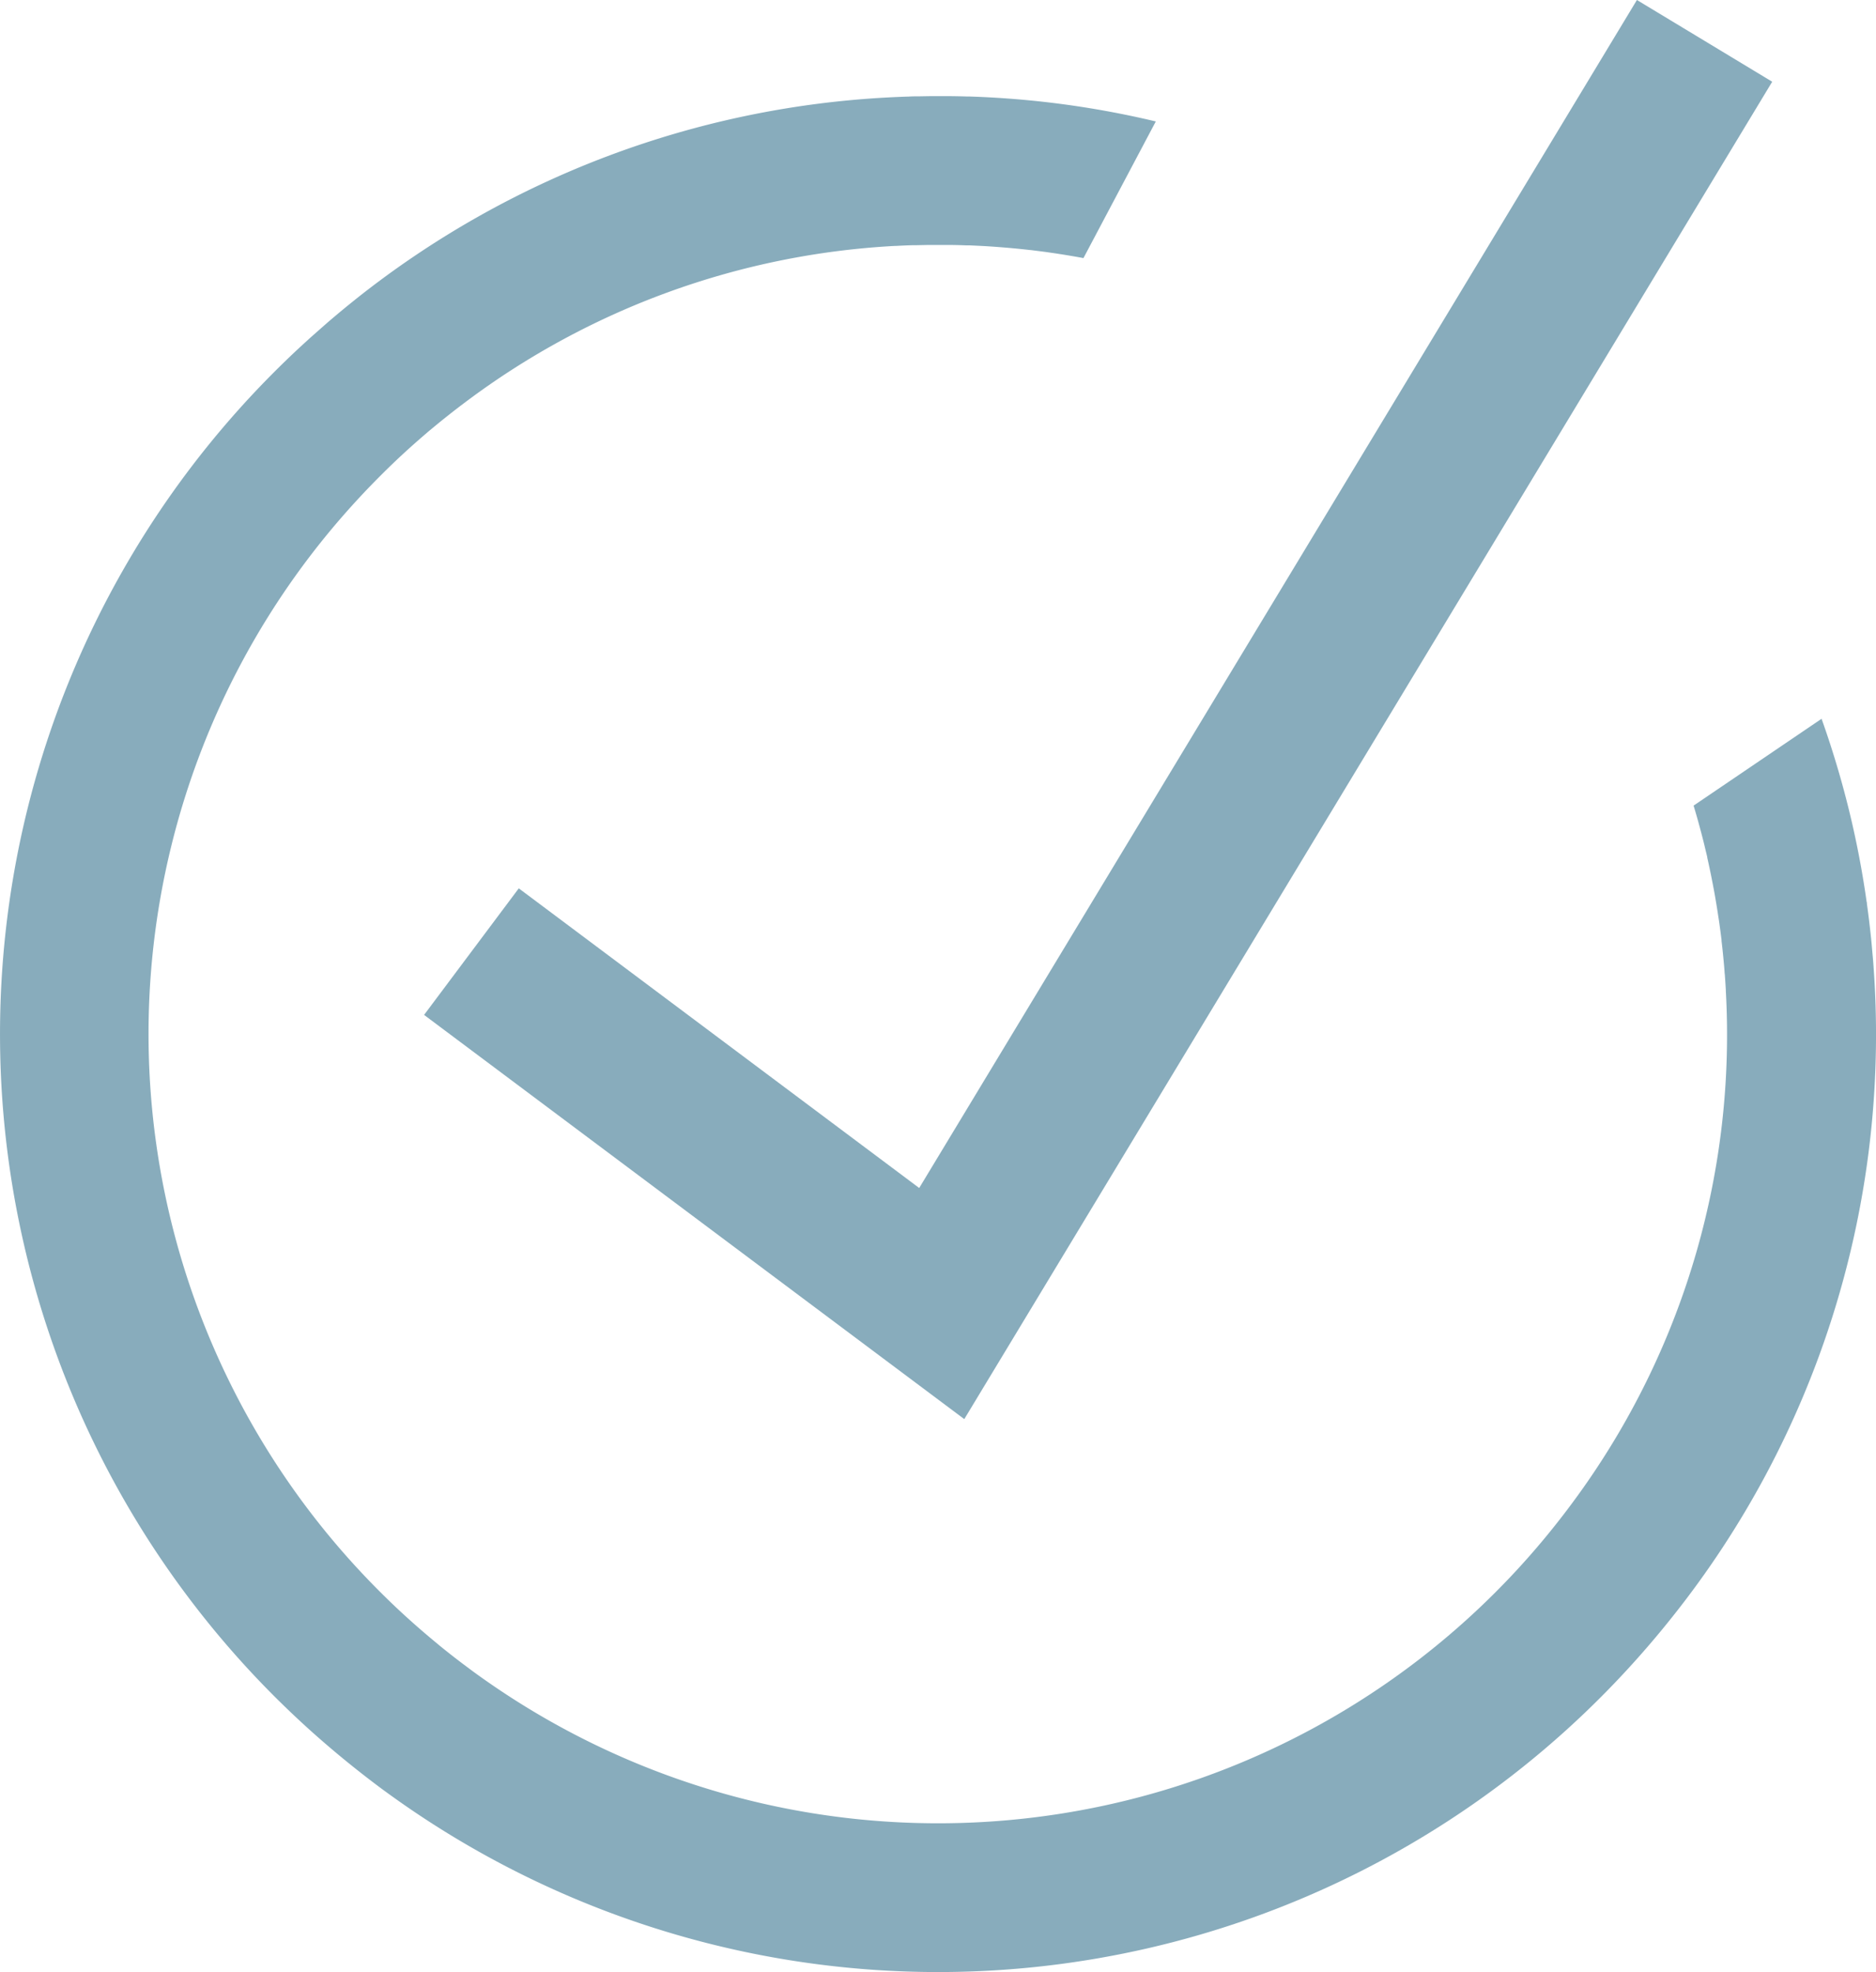
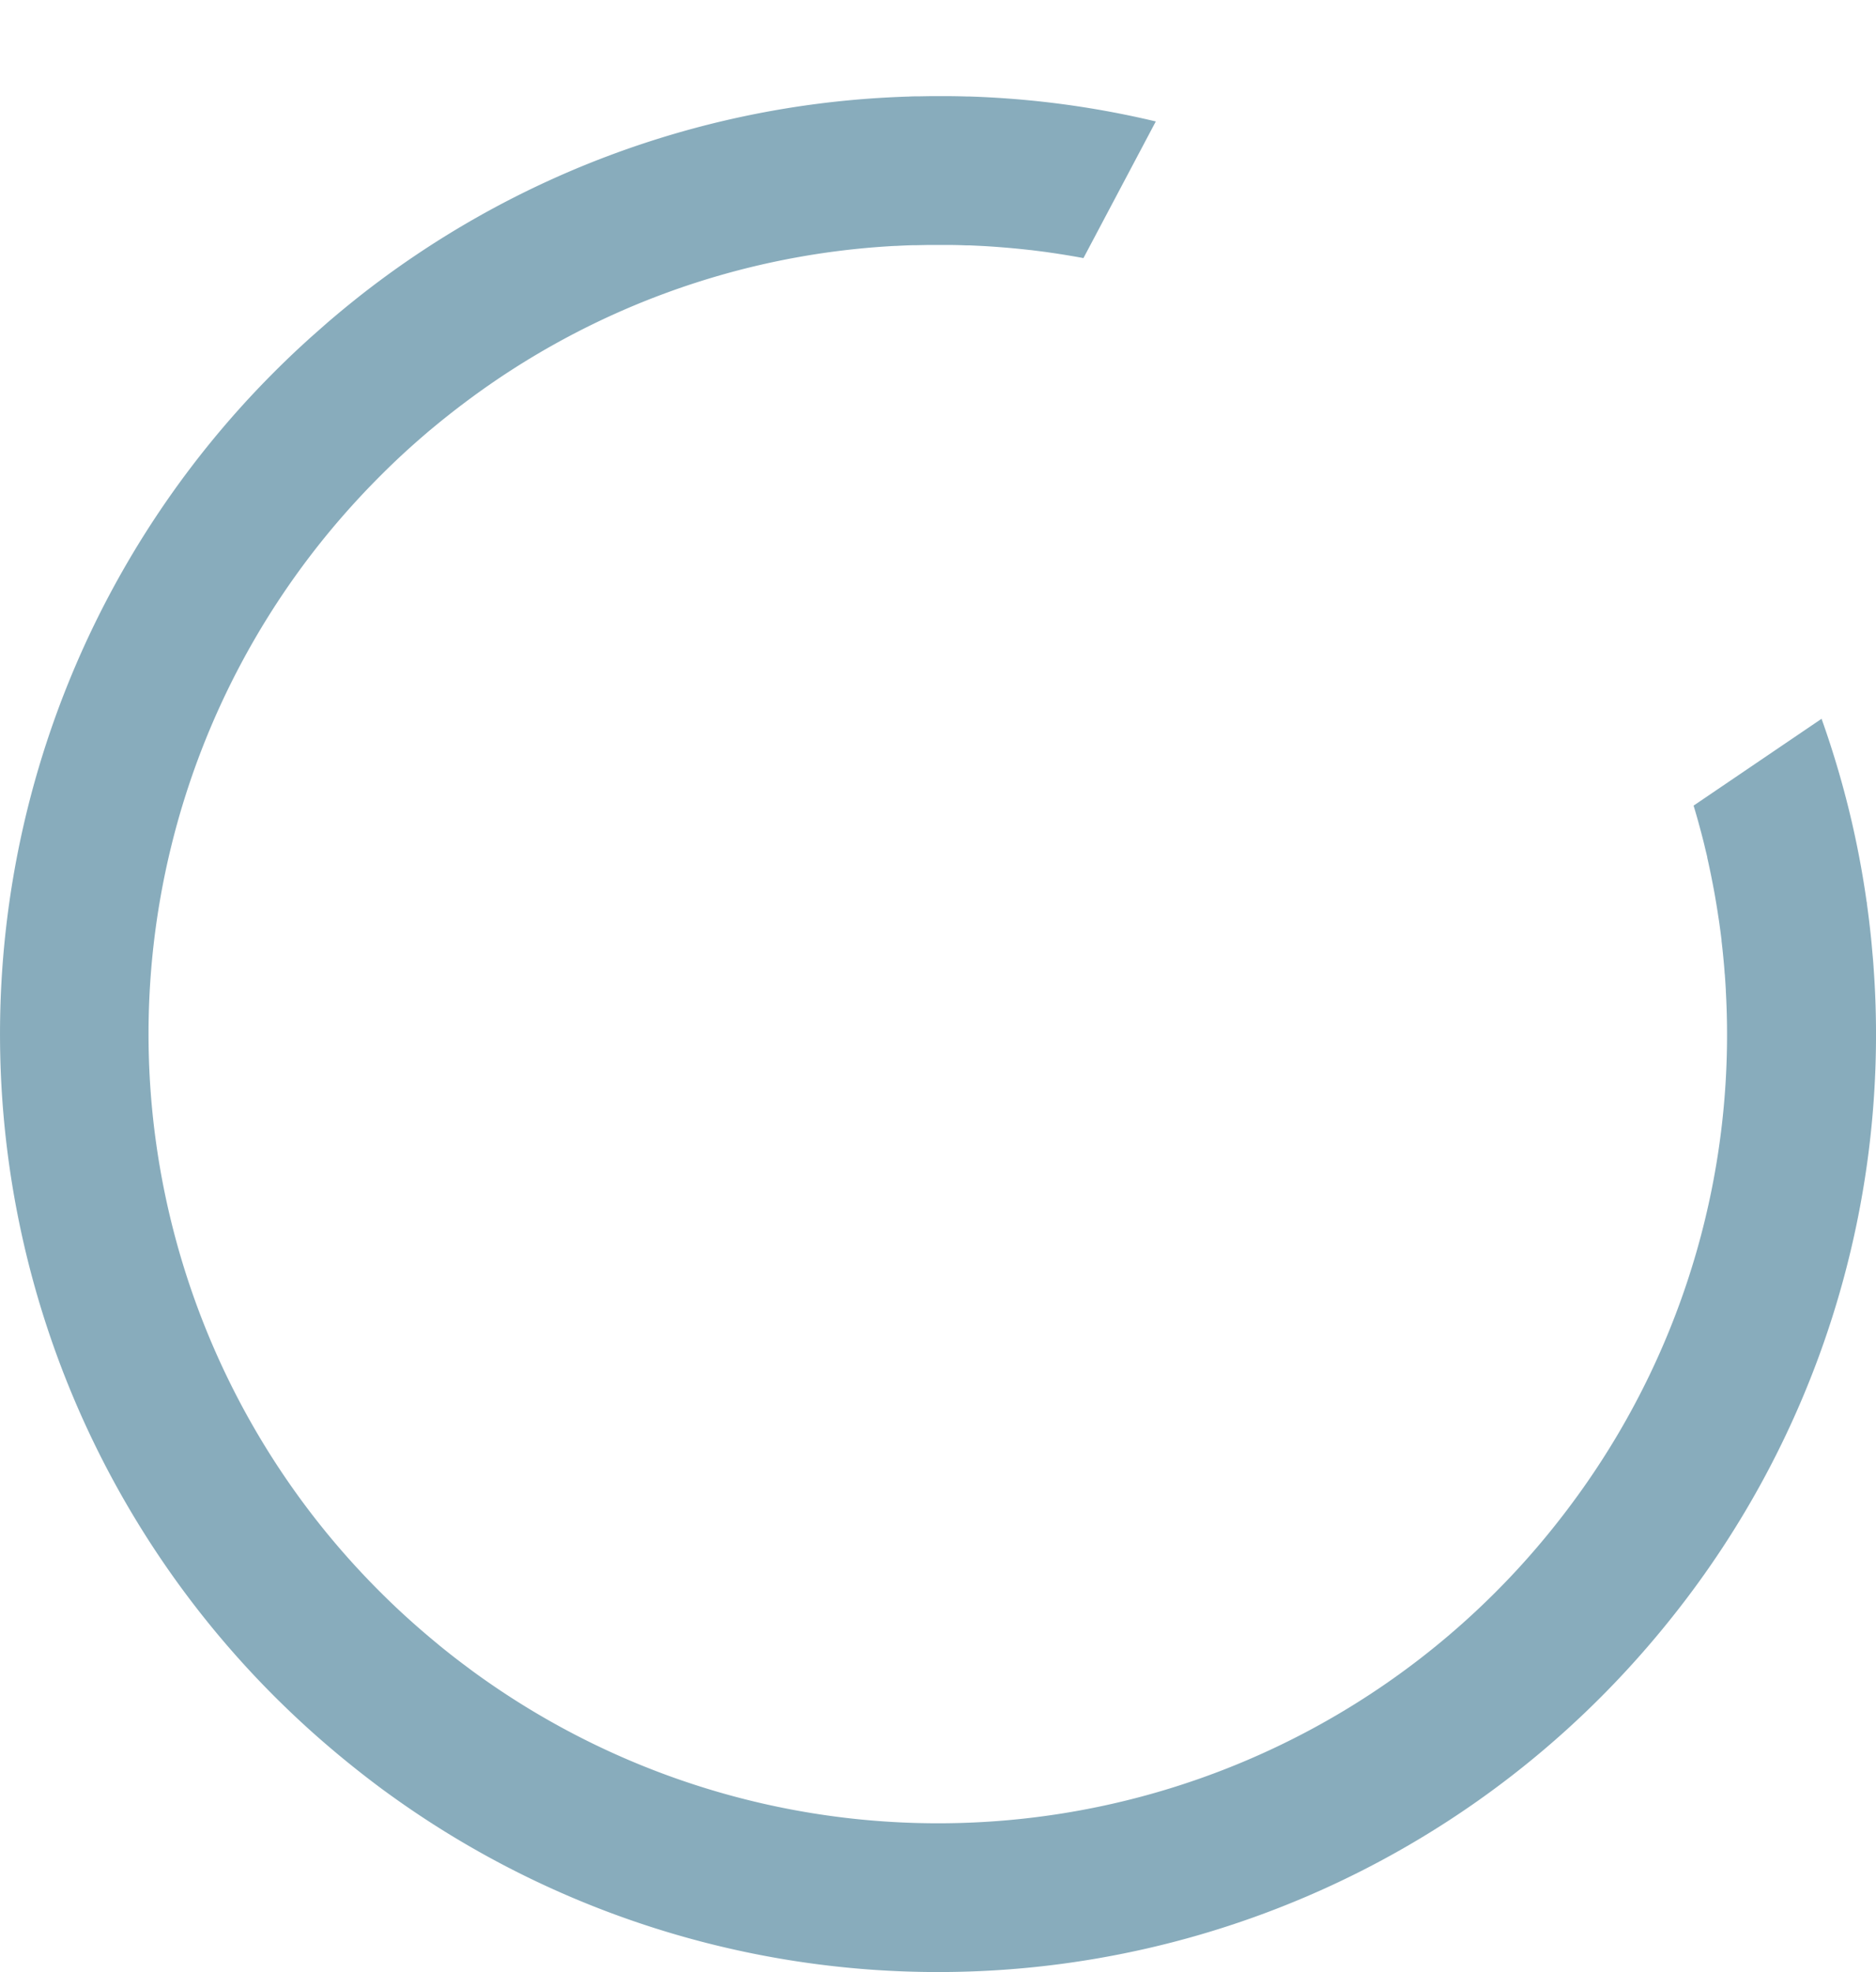
<svg xmlns="http://www.w3.org/2000/svg" viewBox="0 0 511.12 537.31">
  <defs>
    <style>.cls-1{fill:#88acbc;}</style>
  </defs>
  <g id="Layer_2" data-name="Layer 2">
    <g id="Layer_1-2" data-name="Layer 1">
-       <polygon class="cls-1" points="146.53 245.92 141.34 242.04 115.54 276.52 262.72 386.65 482.84 22.27 464.41 11.13 464.41 11.13 464.41 11.13 445.98 0 418.99 44.69 250.44 323.68 146.53 245.92" />
      <path class="cls-1" d="M510.74,267.88q-.17-2.94-.39-5.9c-.07-.91-.16-1.81-.24-2.72s-.17-2-.27-3c-.12-1.24-.26-2.48-.4-3.72-.07-.58-.13-1.15-.2-1.73-.19-1.5-.38-3-.59-4.5,0-.2,0-.39-.08-.59q-1.51-10.69-3.91-21.2a255.92,255.92,0,0,0-8.37-28.68L461.42,219.5h0q1,3.28,1.87,6.6l.21.77c.24.92.48,1.84.71,2.76.12.52.25,1,.37,1.55.19.79.39,1.58.57,2.37l0,.14c.39,1.71.75,3.42,1.1,5.14l.18.93c.3,1.48.58,3,.84,4.46l.18,1.07c.26,1.5.5,3,.72,4.51l.15.94c.26,1.8.5,3.61.72,5.41a1.79,1.79,0,0,0,0,.23c.16,1.35.31,2.7.44,4.06l.06.61c.12,1.23.23,2.46.32,3.7,0,.29.05.58.08.88.1,1.39.19,2.78.27,4.18a2.45,2.45,0,0,0,0,.27,214,214,0,0,1-39,135.5q-1.31,1.85-2.65,3.66c-1.15,1.56-2.32,3.11-3.51,4.63a214.67,214.67,0,0,1-292,44.5c-1.87-1.3-3.73-2.62-5.55-4-2.6-1.92-5.14-3.9-7.65-5.94l-.82-.69q-3.78-3.11-7.42-6.38t-7.12-6.71c-1.15-1.14-2.29-2.28-3.41-3.44a214.65,214.65,0,0,1-3.76-295q1.83-2,3.72-3.94,1.71-1.77,3.46-3.5c1.59-1.58,3.2-3.13,4.85-4.66,2.45-2.28,5-4.51,7.53-6.68l2-1.65q1.6-1.32,3.24-2.61c1.55-1.24,3.12-2.44,4.71-3.63A213.78,213.78,0,0,1,243.9,67h.31q2.07-.12,4.14-.18l.9,0,3.71-.08h.6c1.36,0,2.73,0,4.09,0h.23q2.73,0,5.46.12l1,0c1.52.07,3,.14,4.56.23l1.07.07c1.52.1,3,.22,4.55.35l.92.08q2.64.24,5.25.54h.13l2.44.31,1.55.2,2.85.41.75.12q3.39.52,6.78,1.15h0l19.71-37.23a254.22,254.22,0,0,0-29.41-5.21c-7.12-.83-14.3-1.36-21.5-1.59l-.6,0q-2.26-.07-4.53-.09l-1.75,0h-3.74l-3,.05c-.91,0-1.82,0-2.73.06q-3,.09-5.91.25A254.19,254.19,0,0,0,97.17,81.31l-1.8,1.45c-2.08,1.68-4.13,3.4-6.16,5.14Q86.83,90,84.48,92.07l-2.84,2.6q-3.9,3.63-7.64,7.4l-.18.18a255.15,255.15,0,0,0,2.25,361.24l.33.32q5.31,5.22,10.92,10.12c1.79,1.56,3.59,3.1,5.42,4.61q5.52,4.57,11.29,8.86,2.16,1.59,4.36,3.14a255.07,255.07,0,0,0,334.44-35.09q6.75-7.29,12.93-15.08A254.49,254.49,0,0,0,510.74,267.88Z" />
    </g>
  </g>
</svg>